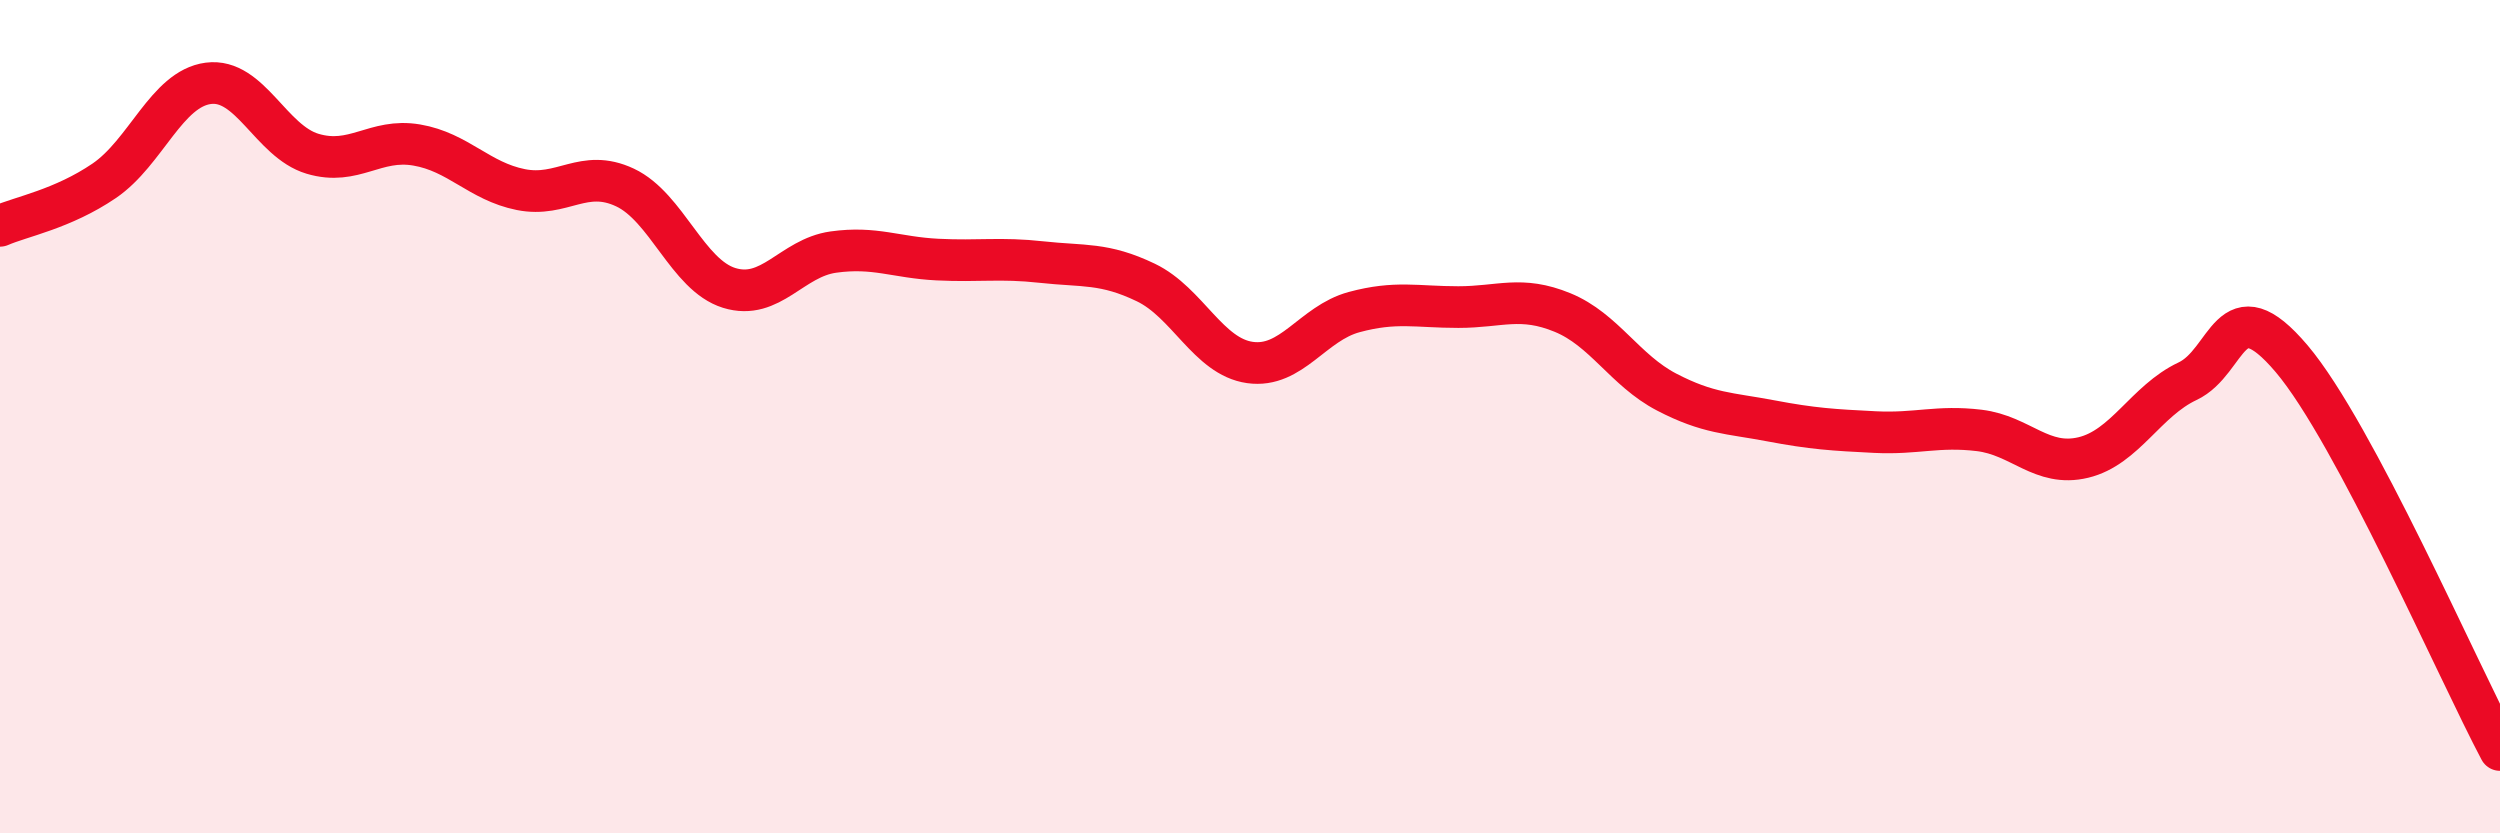
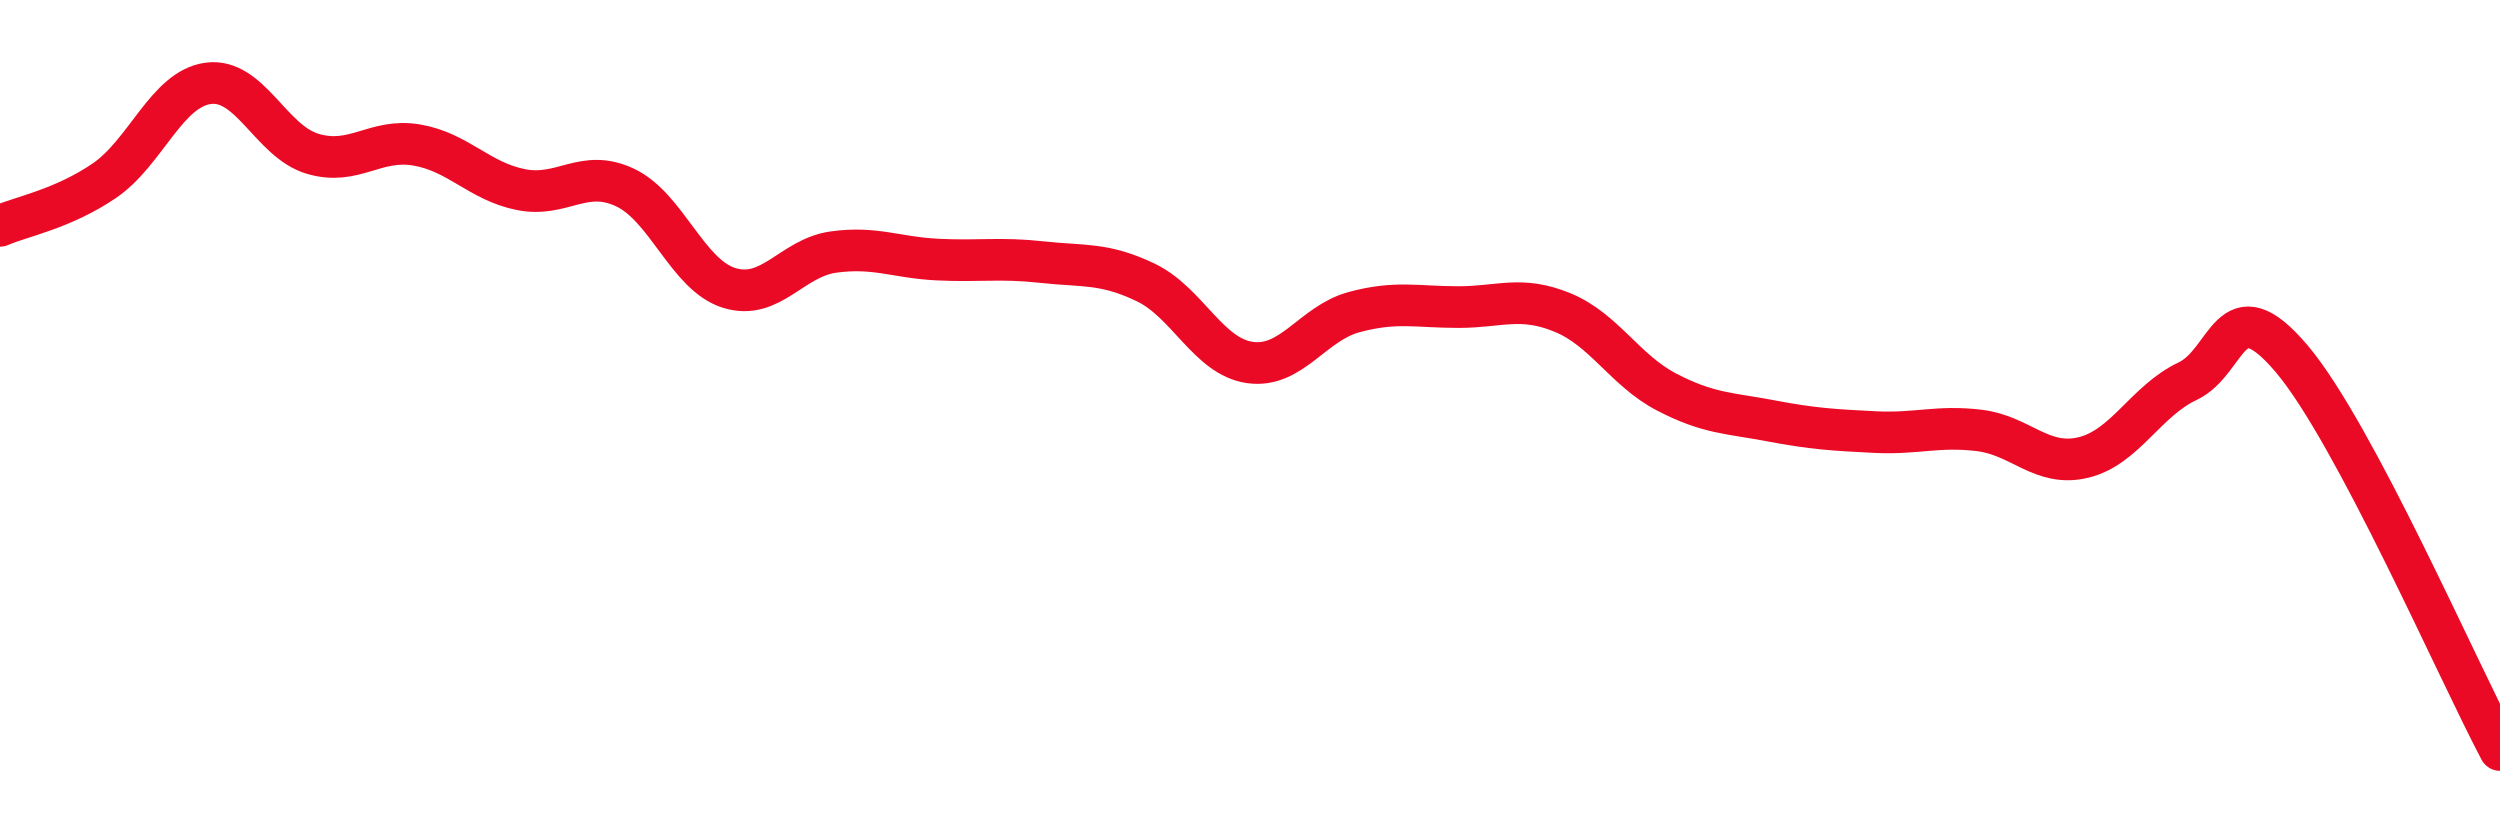
<svg xmlns="http://www.w3.org/2000/svg" width="60" height="20" viewBox="0 0 60 20">
-   <path d="M 0,5.42 C 0.5,5.2 1.5,5.02 2.5,4.34 C 3.5,3.66 4,2.13 5,2 C 6,1.87 6.5,3.39 7.5,3.69 C 8.5,3.99 9,3.31 10,3.48 C 11,3.65 11.5,4.35 12.5,4.55 C 13.5,4.75 14,4.03 15,4.5 C 16,4.97 16.5,6.6 17.5,6.91 C 18.5,7.22 19,6.19 20,6.05 C 21,5.91 21.5,6.18 22.5,6.23 C 23.5,6.28 24,6.18 25,6.29 C 26,6.4 26.5,6.3 27.5,6.78 C 28.5,7.26 29,8.56 30,8.7 C 31,8.84 31.5,7.76 32.5,7.49 C 33.5,7.22 34,7.37 35,7.37 C 36,7.37 36.5,7.09 37.5,7.5 C 38.5,7.91 39,8.89 40,9.41 C 41,9.93 41.5,9.91 42.5,10.1 C 43.5,10.29 44,10.32 45,10.37 C 46,10.42 46.5,10.21 47.5,10.33 C 48.5,10.45 49,11.22 50,10.98 C 51,10.74 51.5,9.62 52.5,9.15 C 53.5,8.68 53.5,6.84 55,8.61 C 56.5,10.38 59,16.12 60,18L60 20L0 20Z" fill="#EB0A25" opacity="0.1" stroke-linecap="round" stroke-linejoin="round" />
  <path d="M 0,5.42 C 0.5,5.2 1.5,5.02 2.5,4.34 C 3.5,3.66 4,2.13 5,2 C 6,1.87 6.5,3.39 7.5,3.69 C 8.5,3.99 9,3.31 10,3.48 C 11,3.65 11.5,4.35 12.5,4.55 C 13.5,4.75 14,4.03 15,4.5 C 16,4.97 16.5,6.6 17.5,6.91 C 18.5,7.22 19,6.19 20,6.05 C 21,5.91 21.5,6.18 22.5,6.23 C 23.5,6.28 24,6.18 25,6.29 C 26,6.4 26.5,6.3 27.5,6.78 C 28.5,7.26 29,8.56 30,8.7 C 31,8.84 31.5,7.76 32.5,7.49 C 33.5,7.22 34,7.37 35,7.37 C 36,7.37 36.5,7.09 37.5,7.5 C 38.5,7.91 39,8.89 40,9.41 C 41,9.93 41.5,9.91 42.5,10.1 C 43.5,10.29 44,10.32 45,10.37 C 46,10.42 46.5,10.21 47.5,10.33 C 48.5,10.45 49,11.22 50,10.98 C 51,10.74 51.5,9.62 52.5,9.15 C 53.5,8.68 53.5,6.84 55,8.61 C 56.5,10.38 59,16.12 60,18" stroke="#EB0A25" stroke-width="1" fill="none" stroke-linecap="round" stroke-linejoin="round" />
</svg>